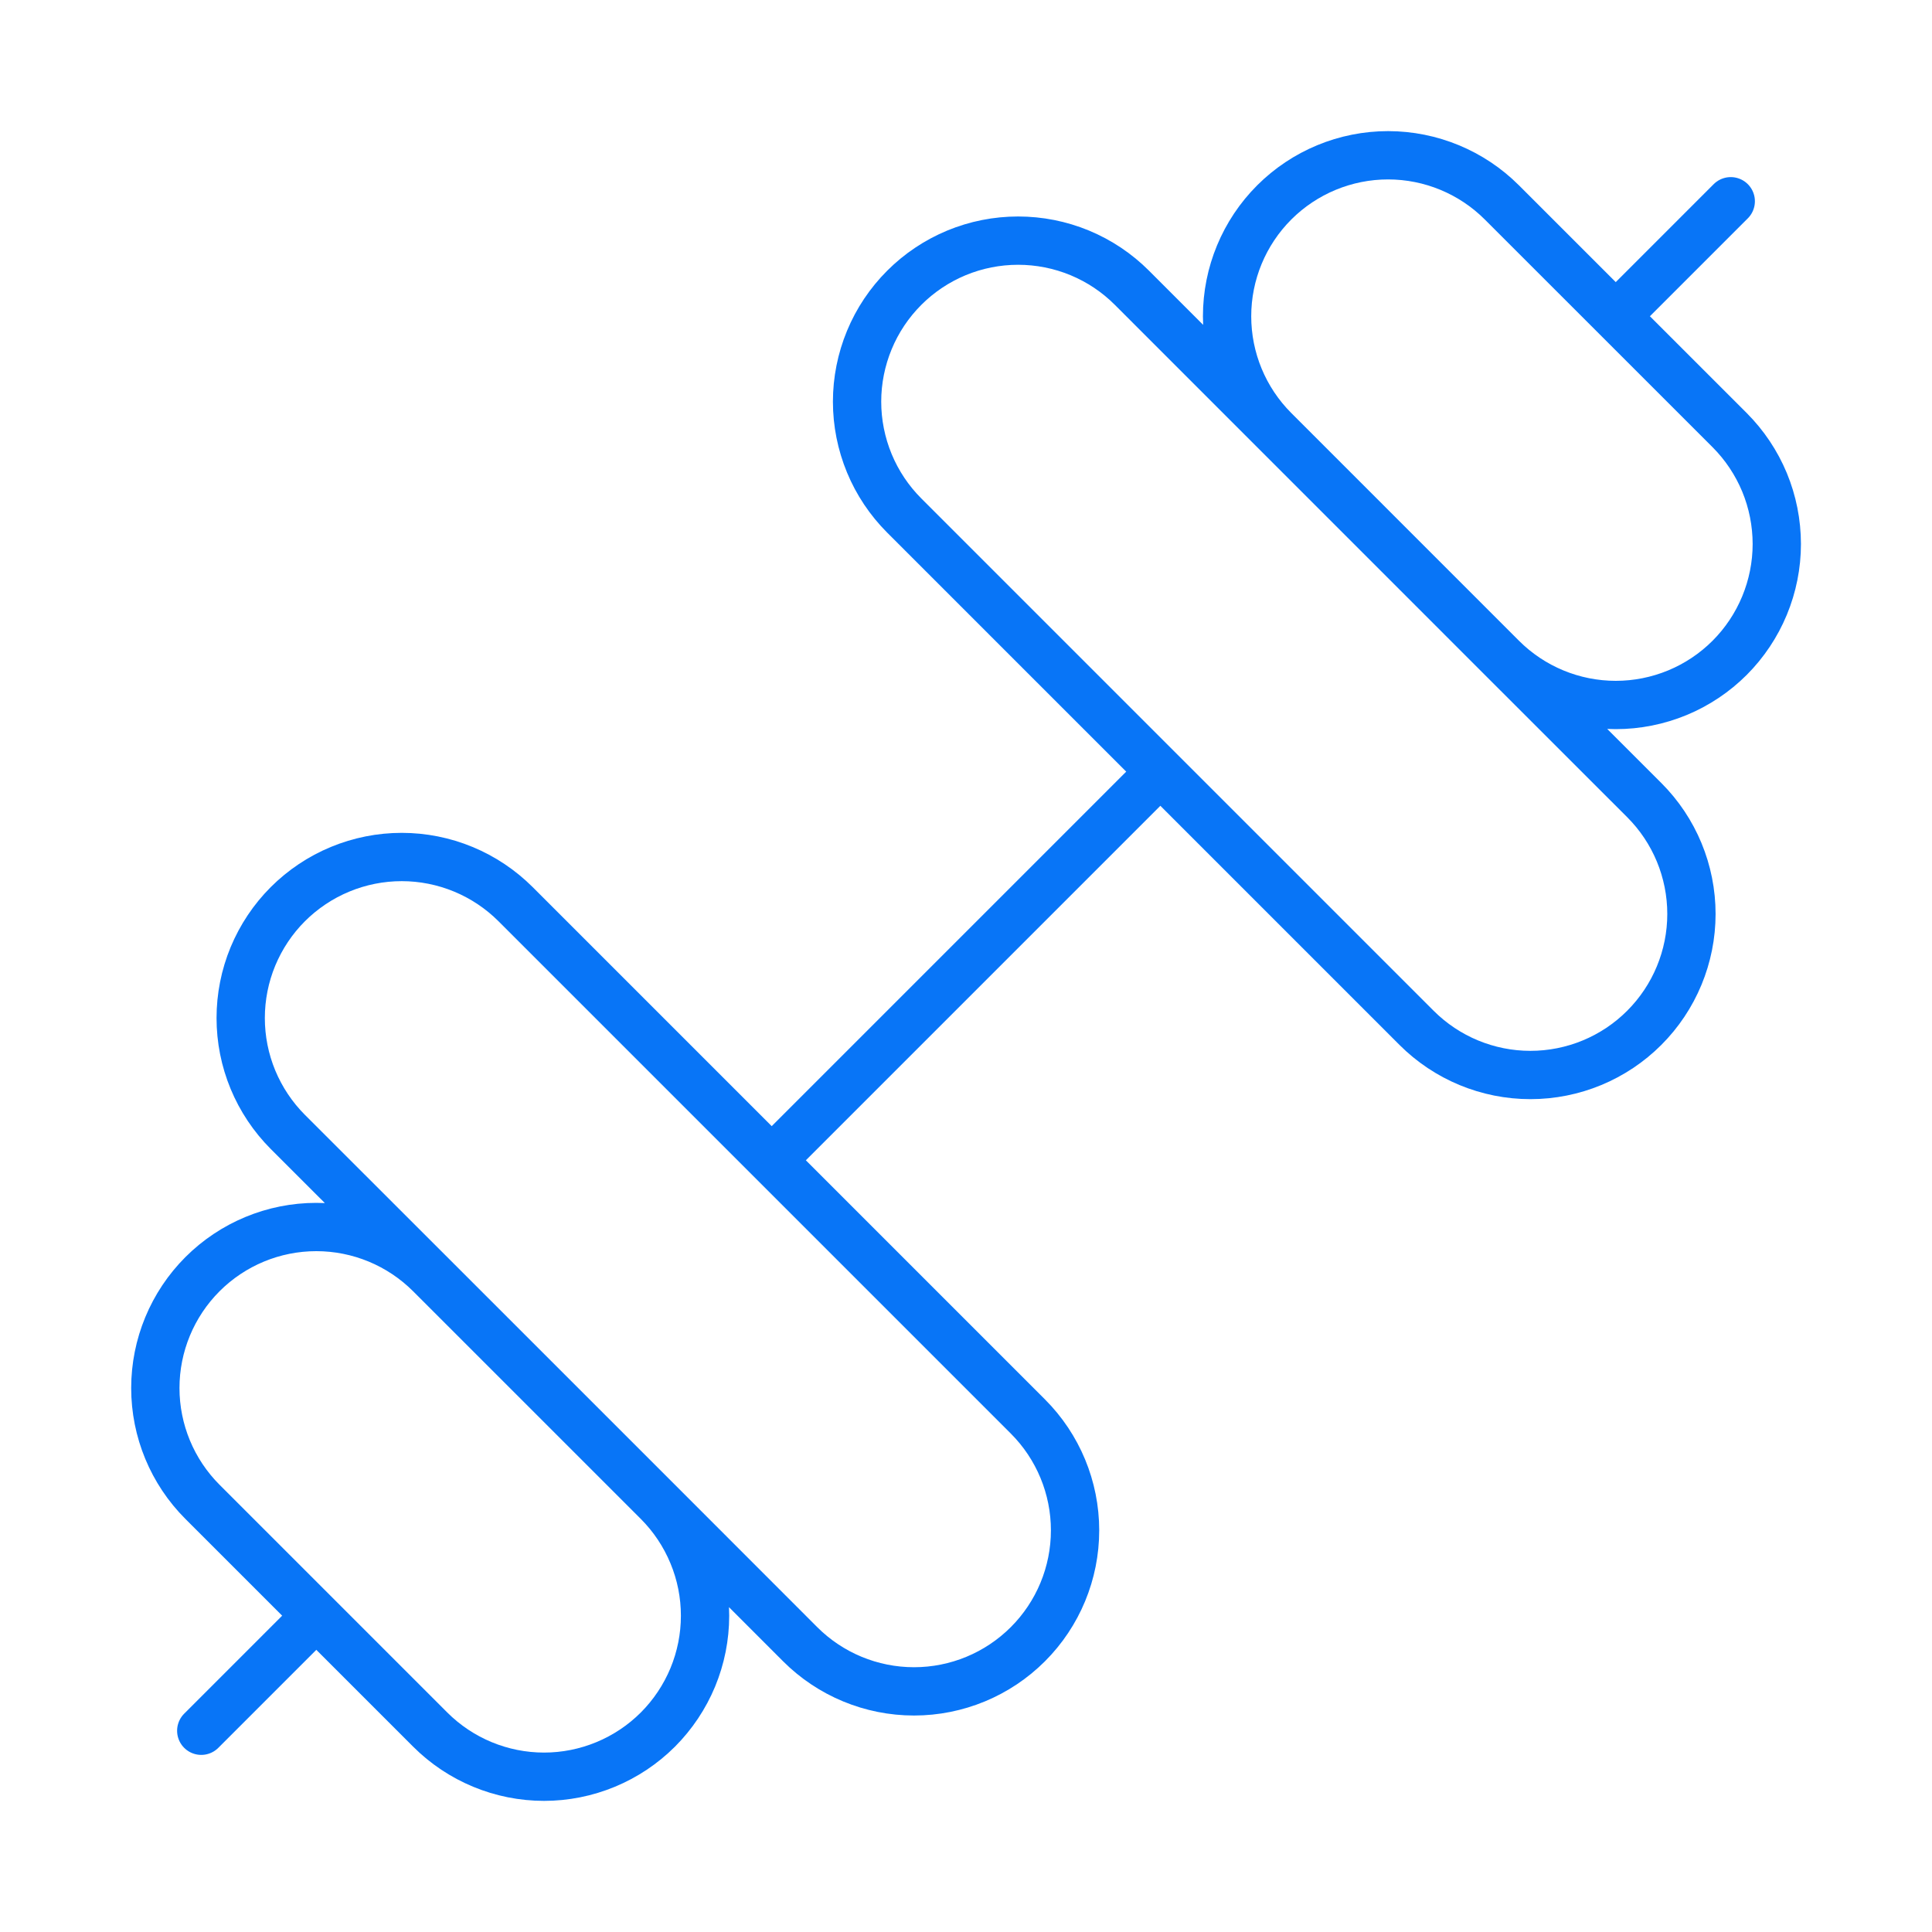
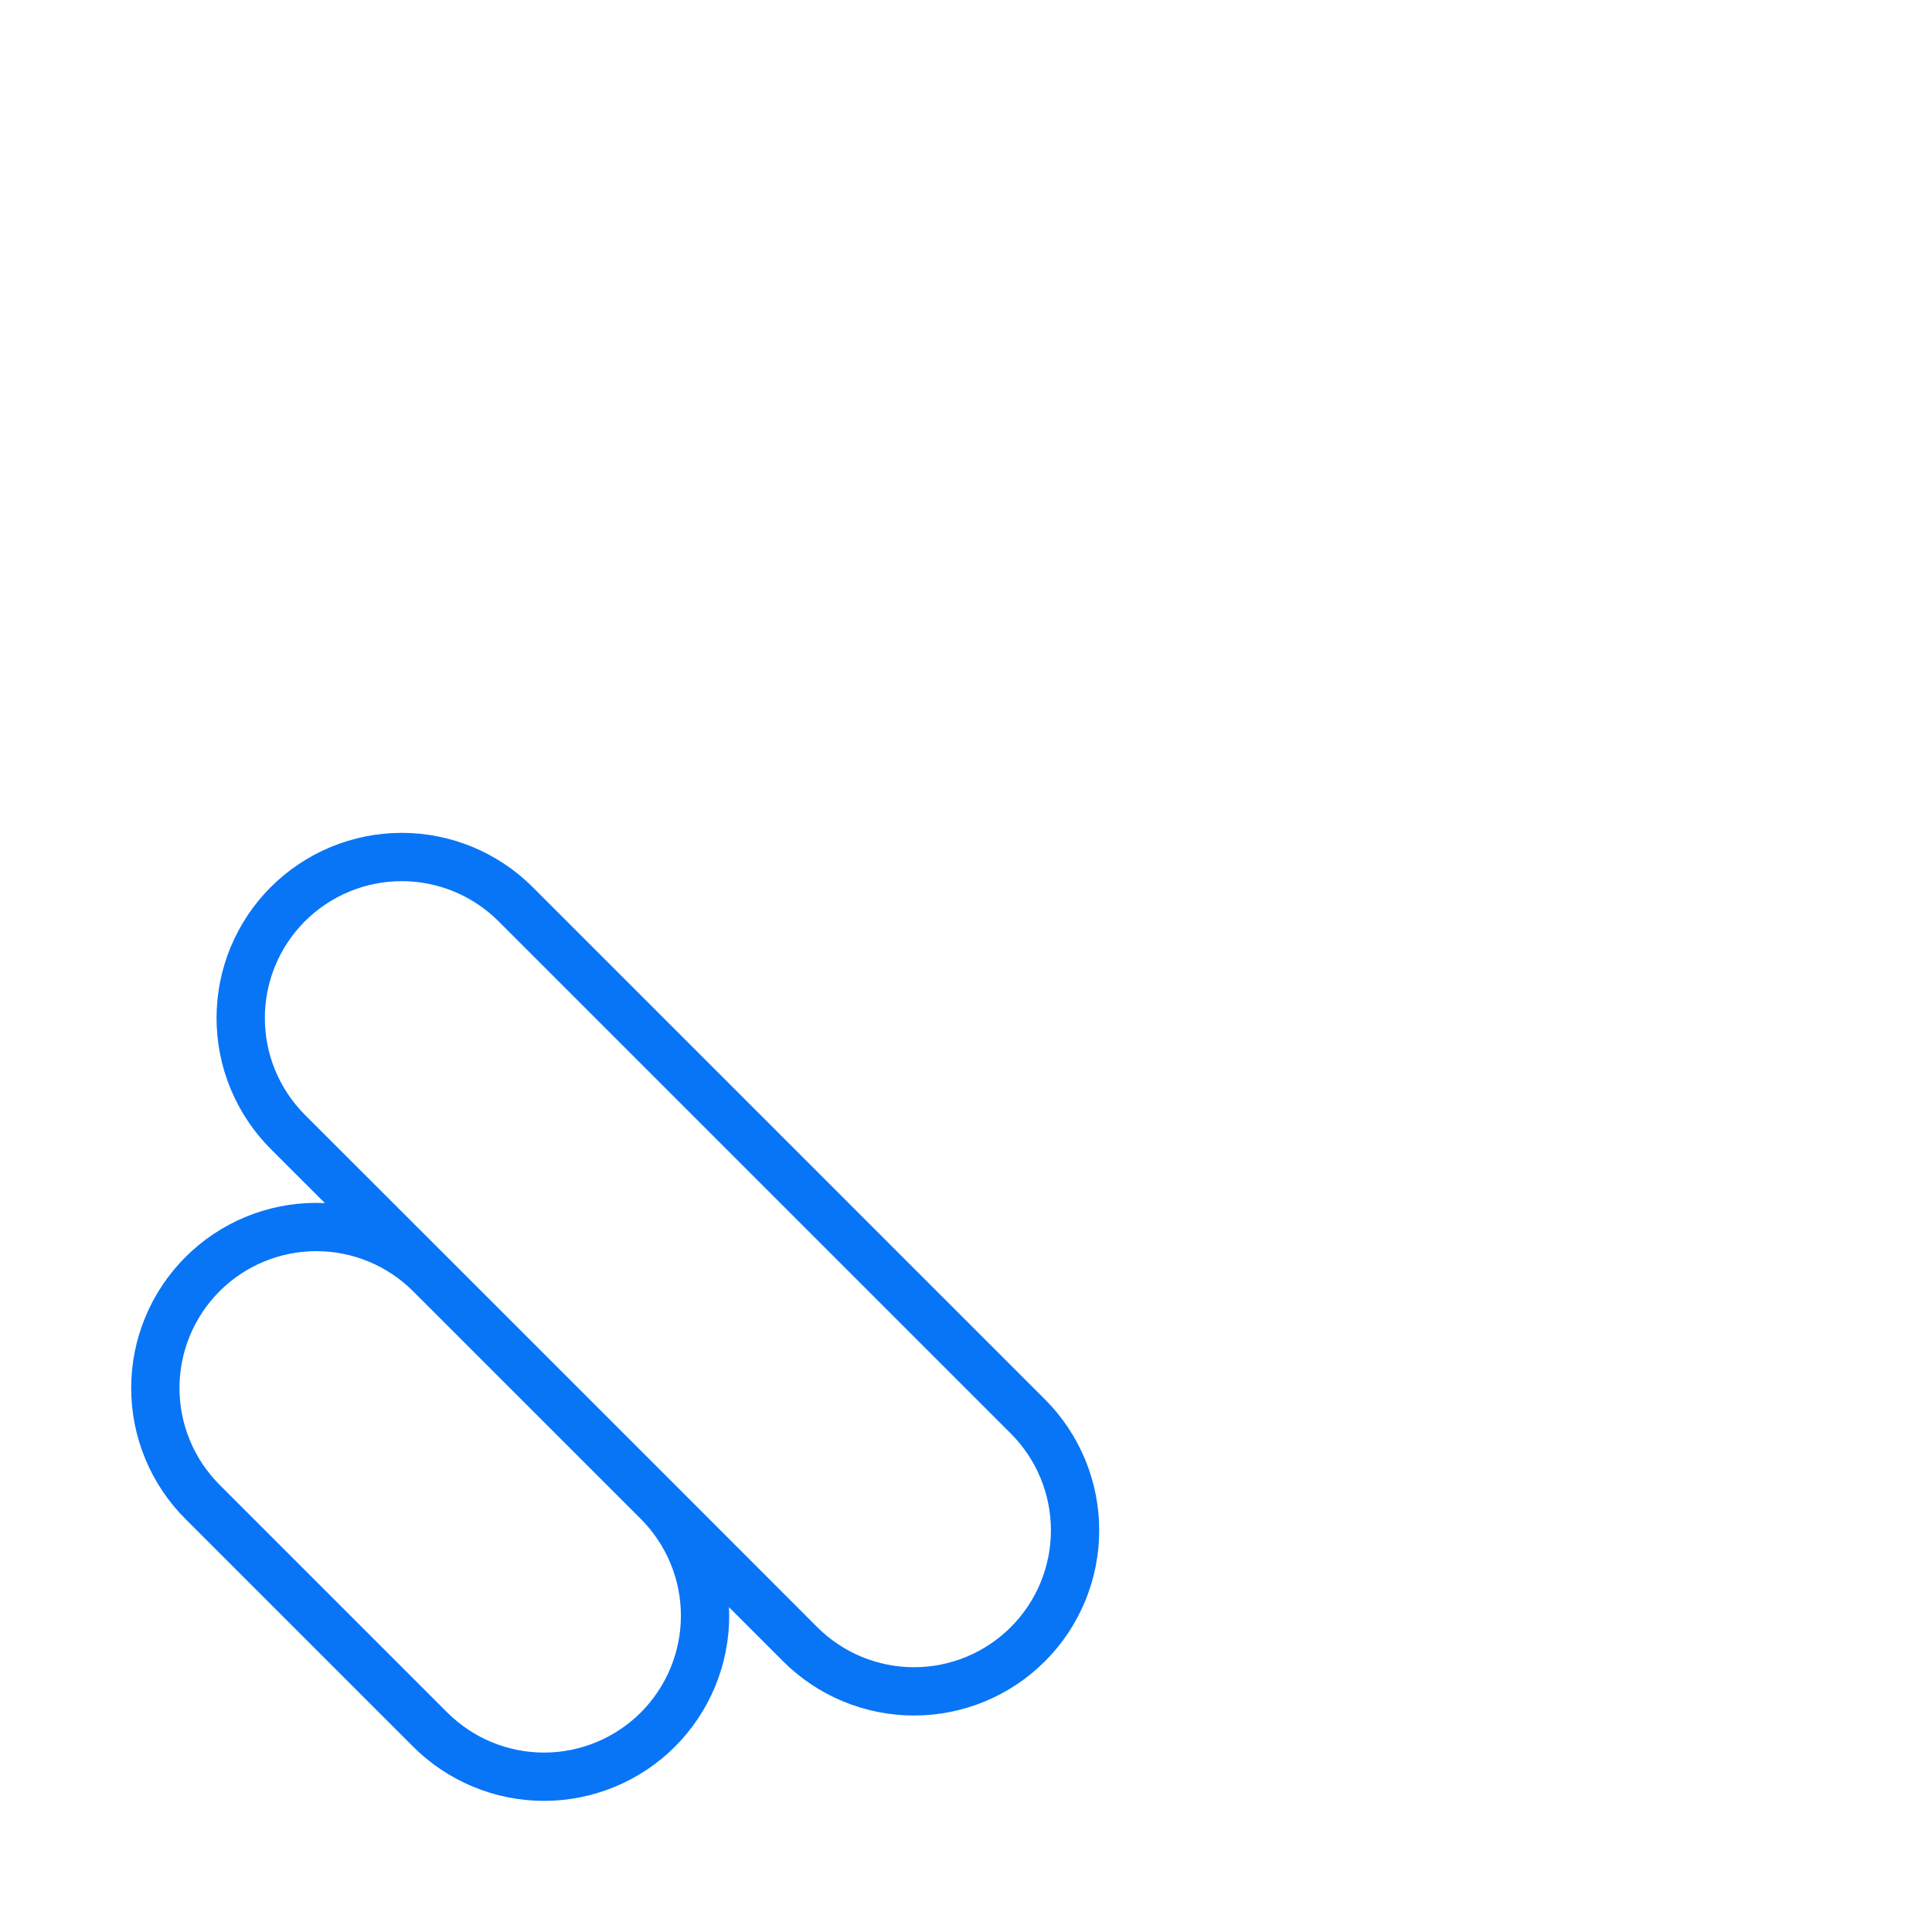
<svg xmlns="http://www.w3.org/2000/svg" width="60" height="60" viewBox="0 0 60 60" fill="none">
-   <path d="M46.644 20.43L51.064 24.848C52.002 25.785 52.529 27.057 52.529 28.384C52.529 29.71 52.002 30.982 51.064 31.92C50.127 32.858 48.855 33.385 47.528 33.385C46.202 33.385 44.93 32.858 43.992 31.92L28.082 16.01C27.618 15.546 27.249 14.994 26.998 14.388C26.747 13.781 26.617 13.13 26.617 12.474C26.617 11.817 26.747 11.167 26.998 10.56C27.249 9.953 27.618 9.402 28.082 8.938C28.546 8.473 29.098 8.105 29.704 7.853C30.311 7.602 30.962 7.473 31.618 7.473C32.275 7.473 32.925 7.602 33.532 7.853C34.139 8.105 34.69 8.473 35.154 8.938L39.572 13.357M46.644 20.43C47.582 21.368 48.854 21.894 50.18 21.894C50.837 21.894 51.487 21.764 52.094 21.513C52.7 21.262 53.252 20.893 53.716 20.429C54.18 19.964 54.548 19.413 54.799 18.806C55.05 18.2 55.18 17.549 55.18 16.893C55.179 16.236 55.05 15.586 54.799 14.979C54.547 14.373 54.179 13.822 53.715 13.357L46.644 6.288C45.707 5.35 44.435 4.823 43.109 4.822C41.783 4.822 40.511 5.349 39.573 6.286C38.635 7.224 38.108 8.496 38.108 9.822C38.108 11.148 38.634 12.42 39.572 13.357M46.644 20.43L39.572 13.357" stroke="#0875F7" stroke-width="1.5" stroke-linecap="round" stroke-linejoin="round" />
-   <path d="M6.25 53.75L9.75 50.25" stroke="#0875F7" stroke-width="1.5" stroke-linecap="round" stroke-linejoin="round" />
-   <path d="M50.25 9.75L53.75 6.25" stroke="#0875F7" stroke-width="1.5" stroke-linecap="round" stroke-linejoin="round" />
  <path d="M20.432 46.642C20.896 47.107 21.264 47.658 21.515 48.265C21.767 48.871 21.896 49.522 21.896 50.178C21.896 50.835 21.766 51.485 21.515 52.092C21.263 52.698 20.895 53.249 20.431 53.714C19.966 54.178 19.415 54.546 18.808 54.797C18.202 55.048 17.551 55.178 16.895 55.178C15.569 55.177 14.297 54.65 13.359 53.712L6.289 46.642C5.351 45.705 4.824 44.433 4.824 43.107C4.824 41.781 5.351 40.509 6.288 39.571C7.226 38.633 8.497 38.106 9.823 38.106C11.15 38.106 12.421 38.633 13.359 39.57M20.432 46.642L24.849 51.062C25.787 52 27.059 52.527 28.386 52.527C29.712 52.527 30.984 52 31.922 51.062C32.86 50.125 33.387 48.853 33.387 47.526C33.387 46.2 32.86 44.928 31.922 43.99L16.012 28.08C15.547 27.616 14.996 27.247 14.389 26.996C13.783 26.745 13.132 26.615 12.476 26.615C11.819 26.615 11.168 26.745 10.562 26.996C9.955 27.247 9.404 27.616 8.939 28.08C8.475 28.544 8.107 29.096 7.855 29.702C7.604 30.309 7.475 30.959 7.475 31.616C7.475 32.273 7.604 32.923 7.855 33.53C8.107 34.137 8.475 34.688 8.939 35.153L13.359 39.57M20.432 46.642L13.359 39.57" stroke="#0875F7" stroke-width="1.5" stroke-linecap="round" stroke-linejoin="round" />
-   <path d="M24 36L36 24" stroke="#0875F7" stroke-width="1.5" stroke-linecap="round" stroke-linejoin="round" />
</svg>